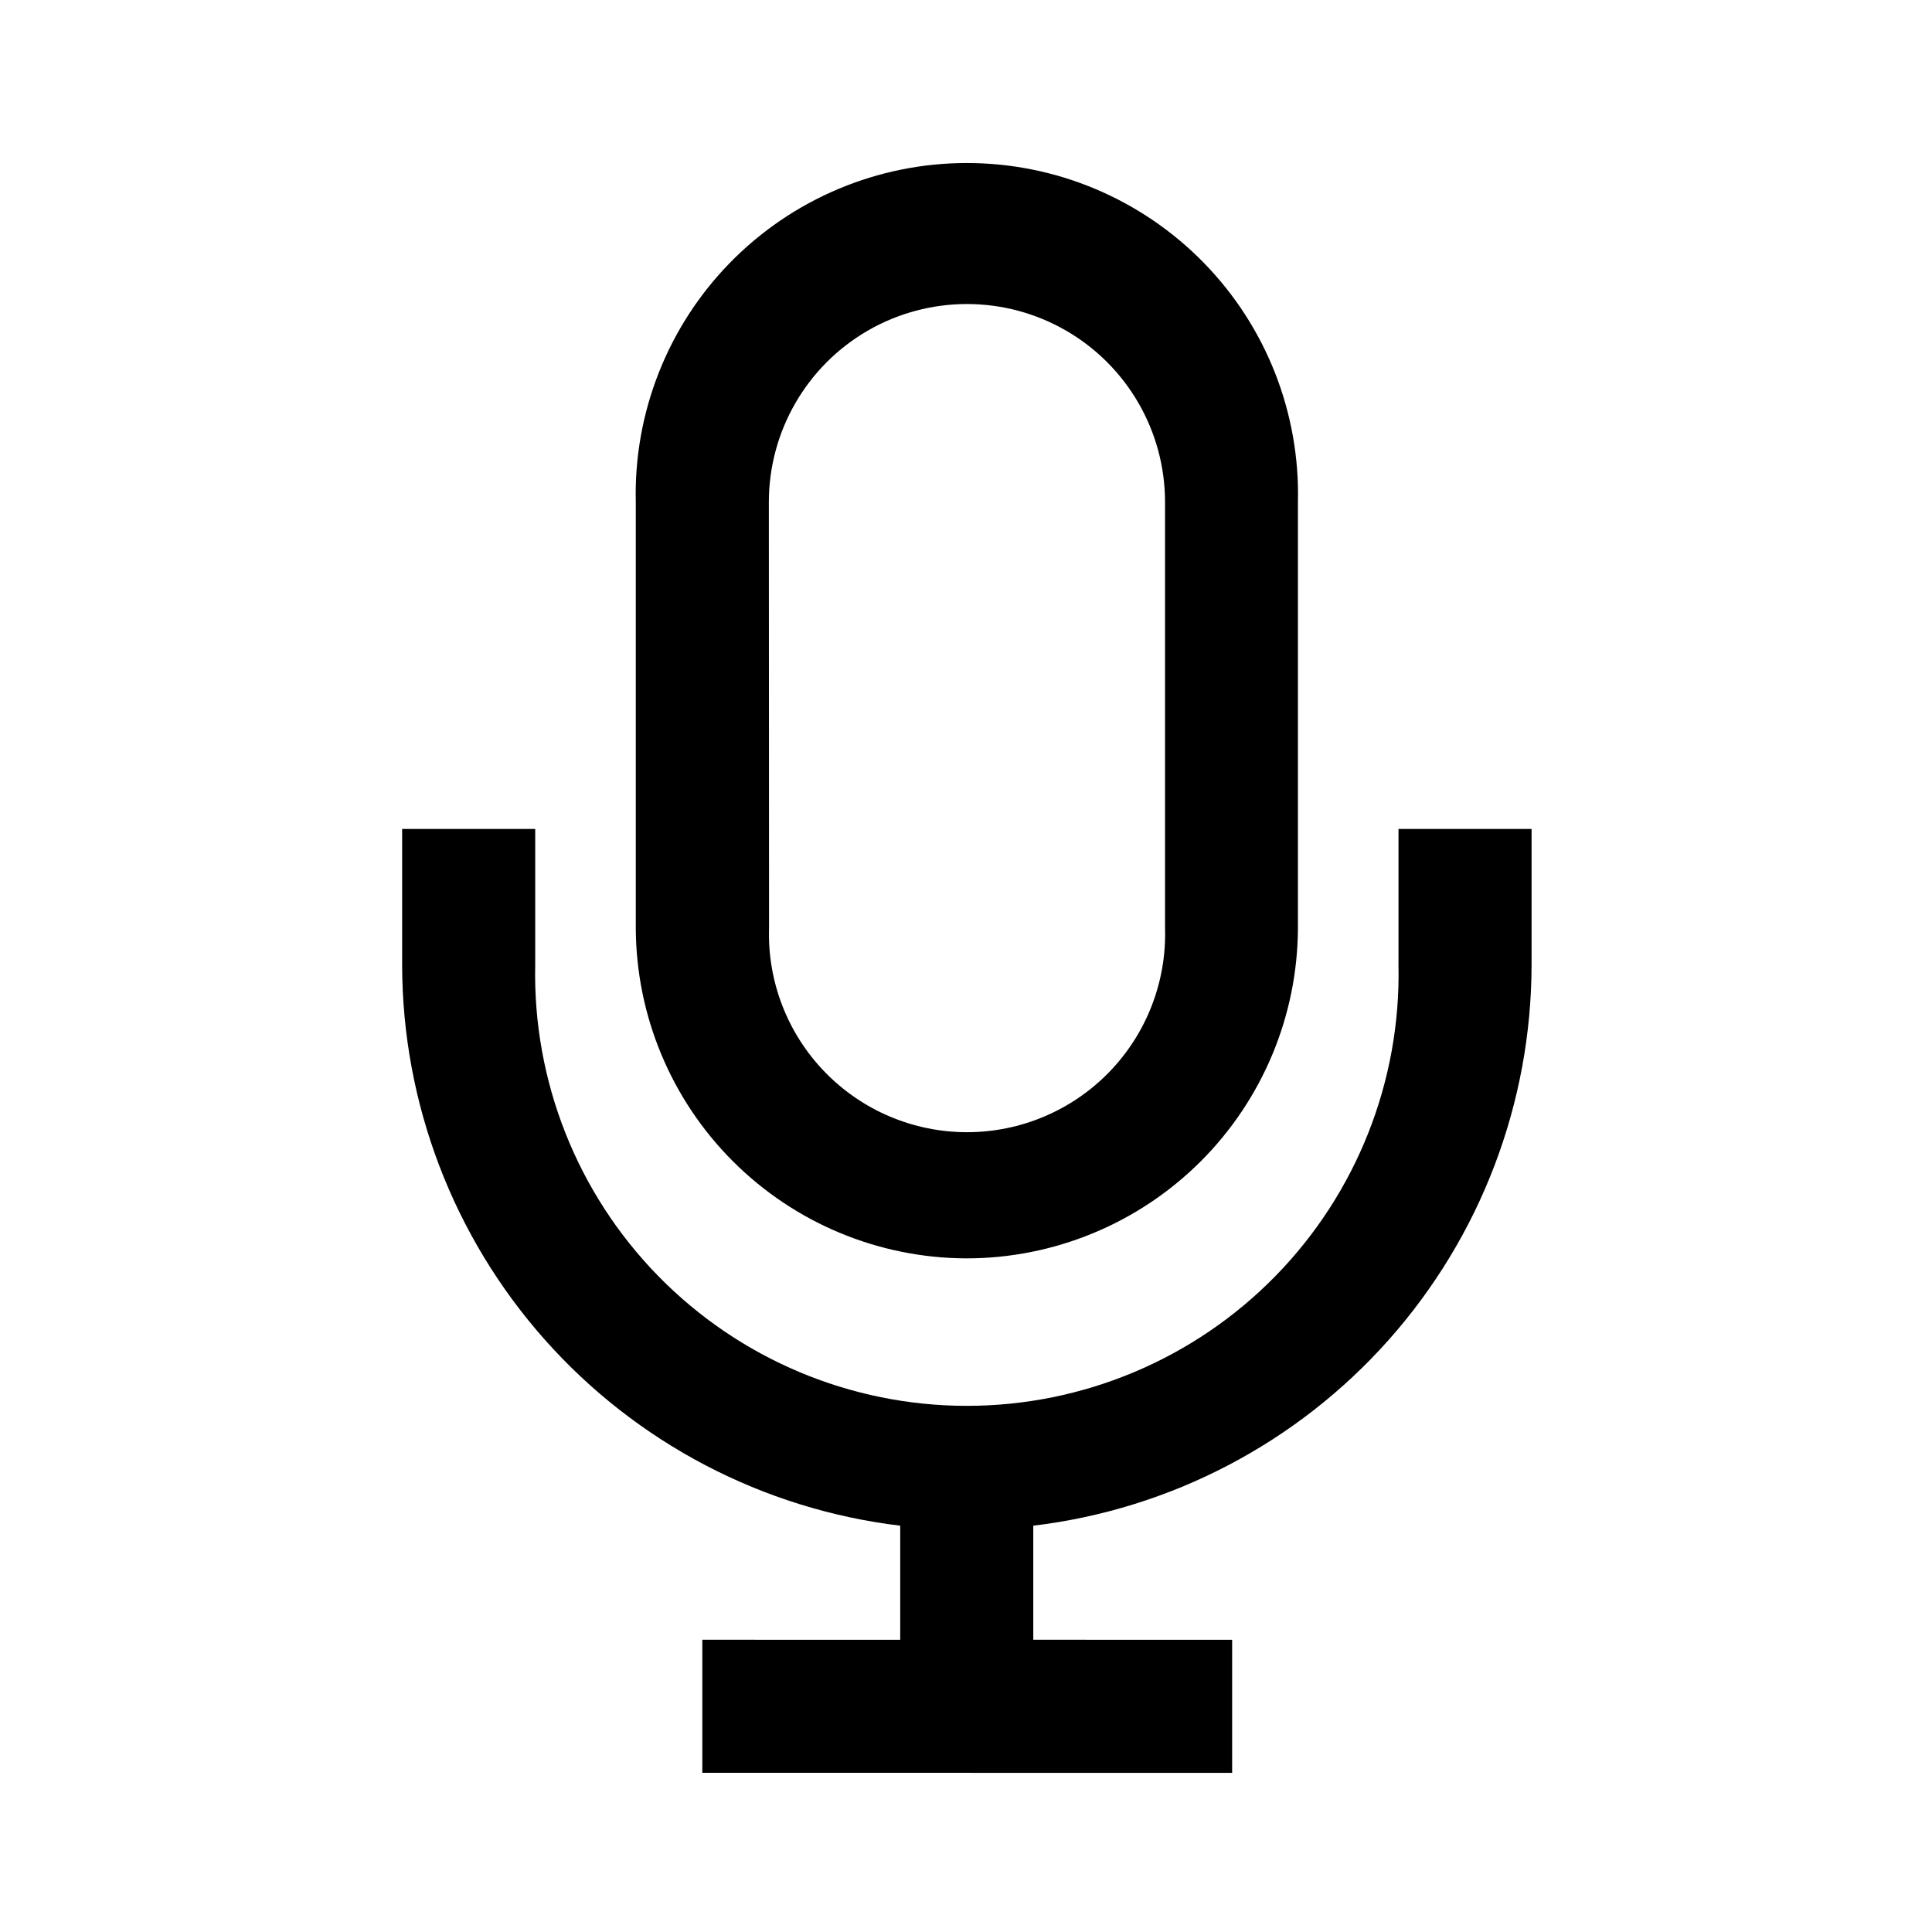
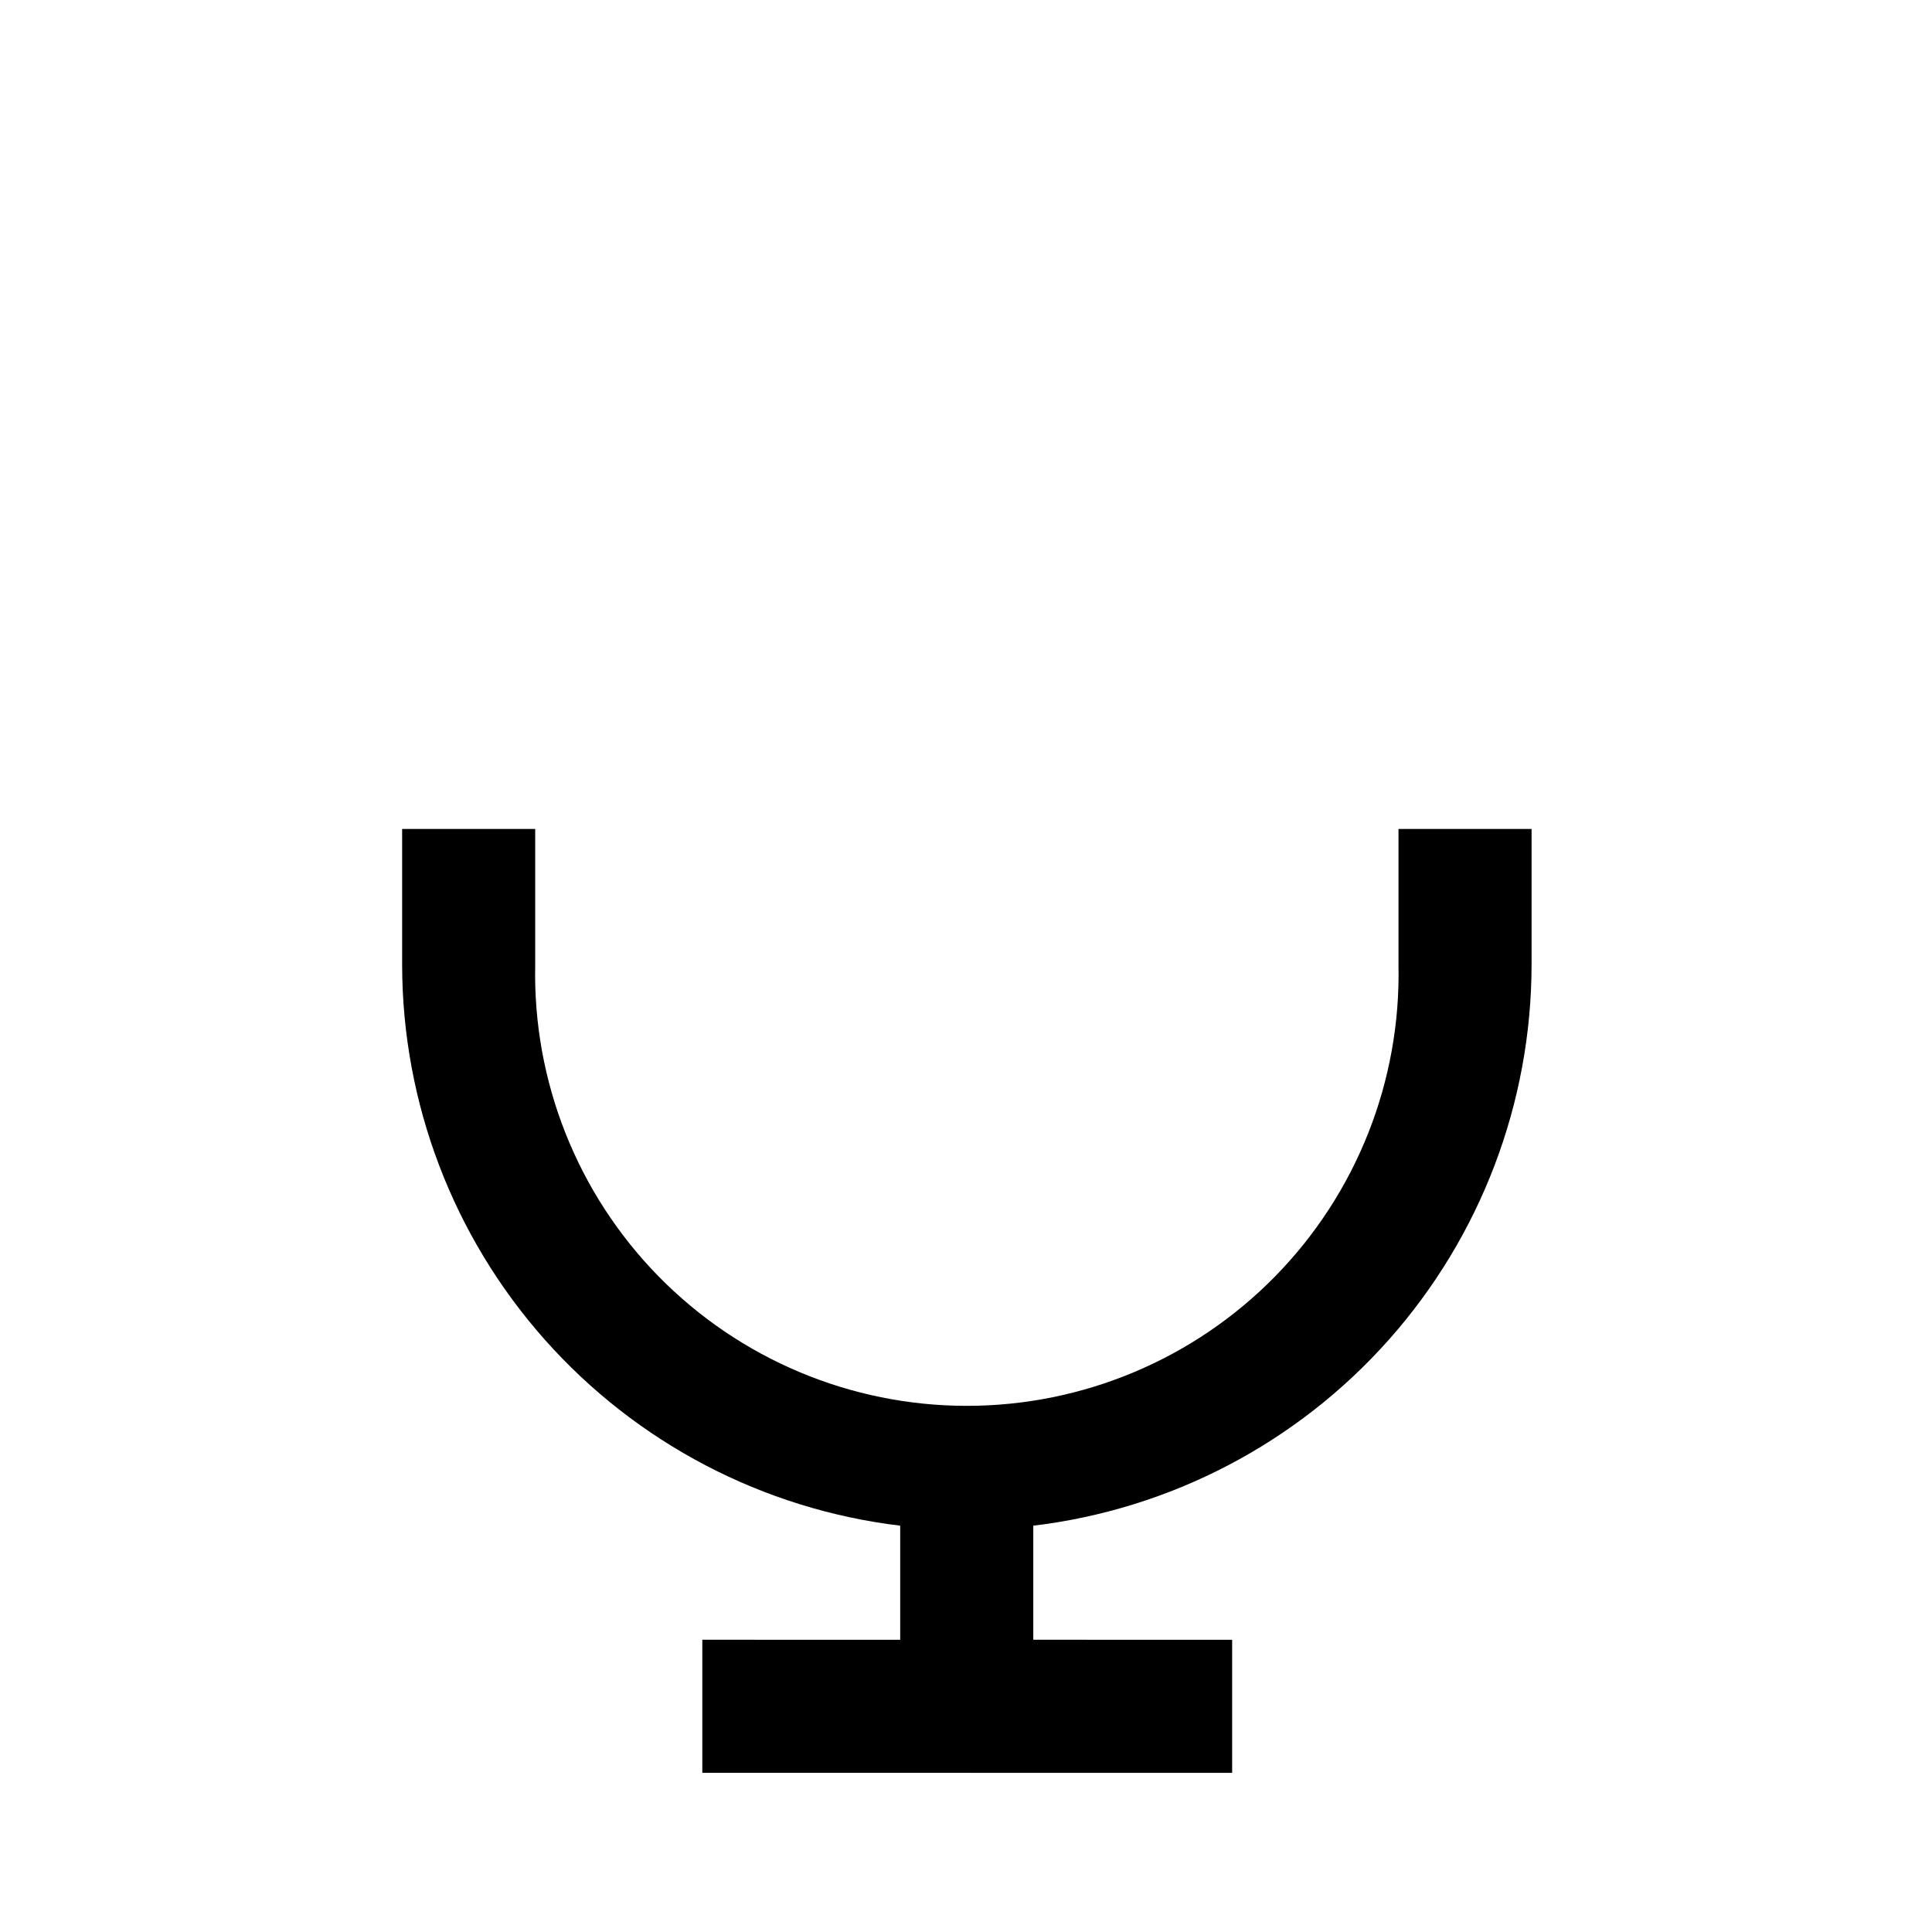
<svg xmlns="http://www.w3.org/2000/svg" fill="#000000" width="800px" height="800px" version="1.1" viewBox="144 144 512 512">
  <g>
-     <path d="m400 477.48c23.266 0.027 45.594-9.176 62.086-25.594 16.492-16.414 25.797-38.699 25.879-61.969v-112.85c0.566-23.637-8.426-46.5-24.941-63.414-16.516-16.914-39.156-26.453-62.797-26.453-23.641 0-46.285 9.539-62.797 26.453-16.516 16.914-25.508 39.777-24.941 63.414v112.85c0.078 23.191 9.32 45.406 25.715 61.809 16.395 16.406 38.605 25.66 61.797 25.754zm-52.246-200.41c0-18.758 10.004-36.086 26.246-45.465 16.246-9.379 36.258-9.379 52.5 0 16.242 9.379 26.246 26.707 26.246 45.465v112.85c0.441 14.199-4.891 27.969-14.777 38.168-9.891 10.199-23.488 15.957-37.691 15.957-14.207 0-27.805-5.758-37.691-15.957-9.891-10.199-15.223-23.969-14.781-38.168z" />
    <path d="m250.57 363.68v36.074-0.004c0.059 36.613 13.516 71.938 37.832 99.309 24.316 27.371 57.812 44.895 94.164 49.266v30.23l-52.445-0.004v35.266l140.41 0.004v-35.266l-52.699-0.004v-30.23 0.004c36.371-4.359 69.887-21.883 94.215-49.27 24.328-27.383 37.789-62.727 37.836-99.355v-36.02h-35.266v36.074l-0.004-0.004c0.648 30.754-11.117 60.473-32.641 82.453-21.52 21.977-50.988 34.363-81.746 34.363-30.762 0-60.227-12.387-81.75-34.363-21.52-21.98-33.285-51.699-32.641-82.453v-36.07z" />
  </g>
</svg>